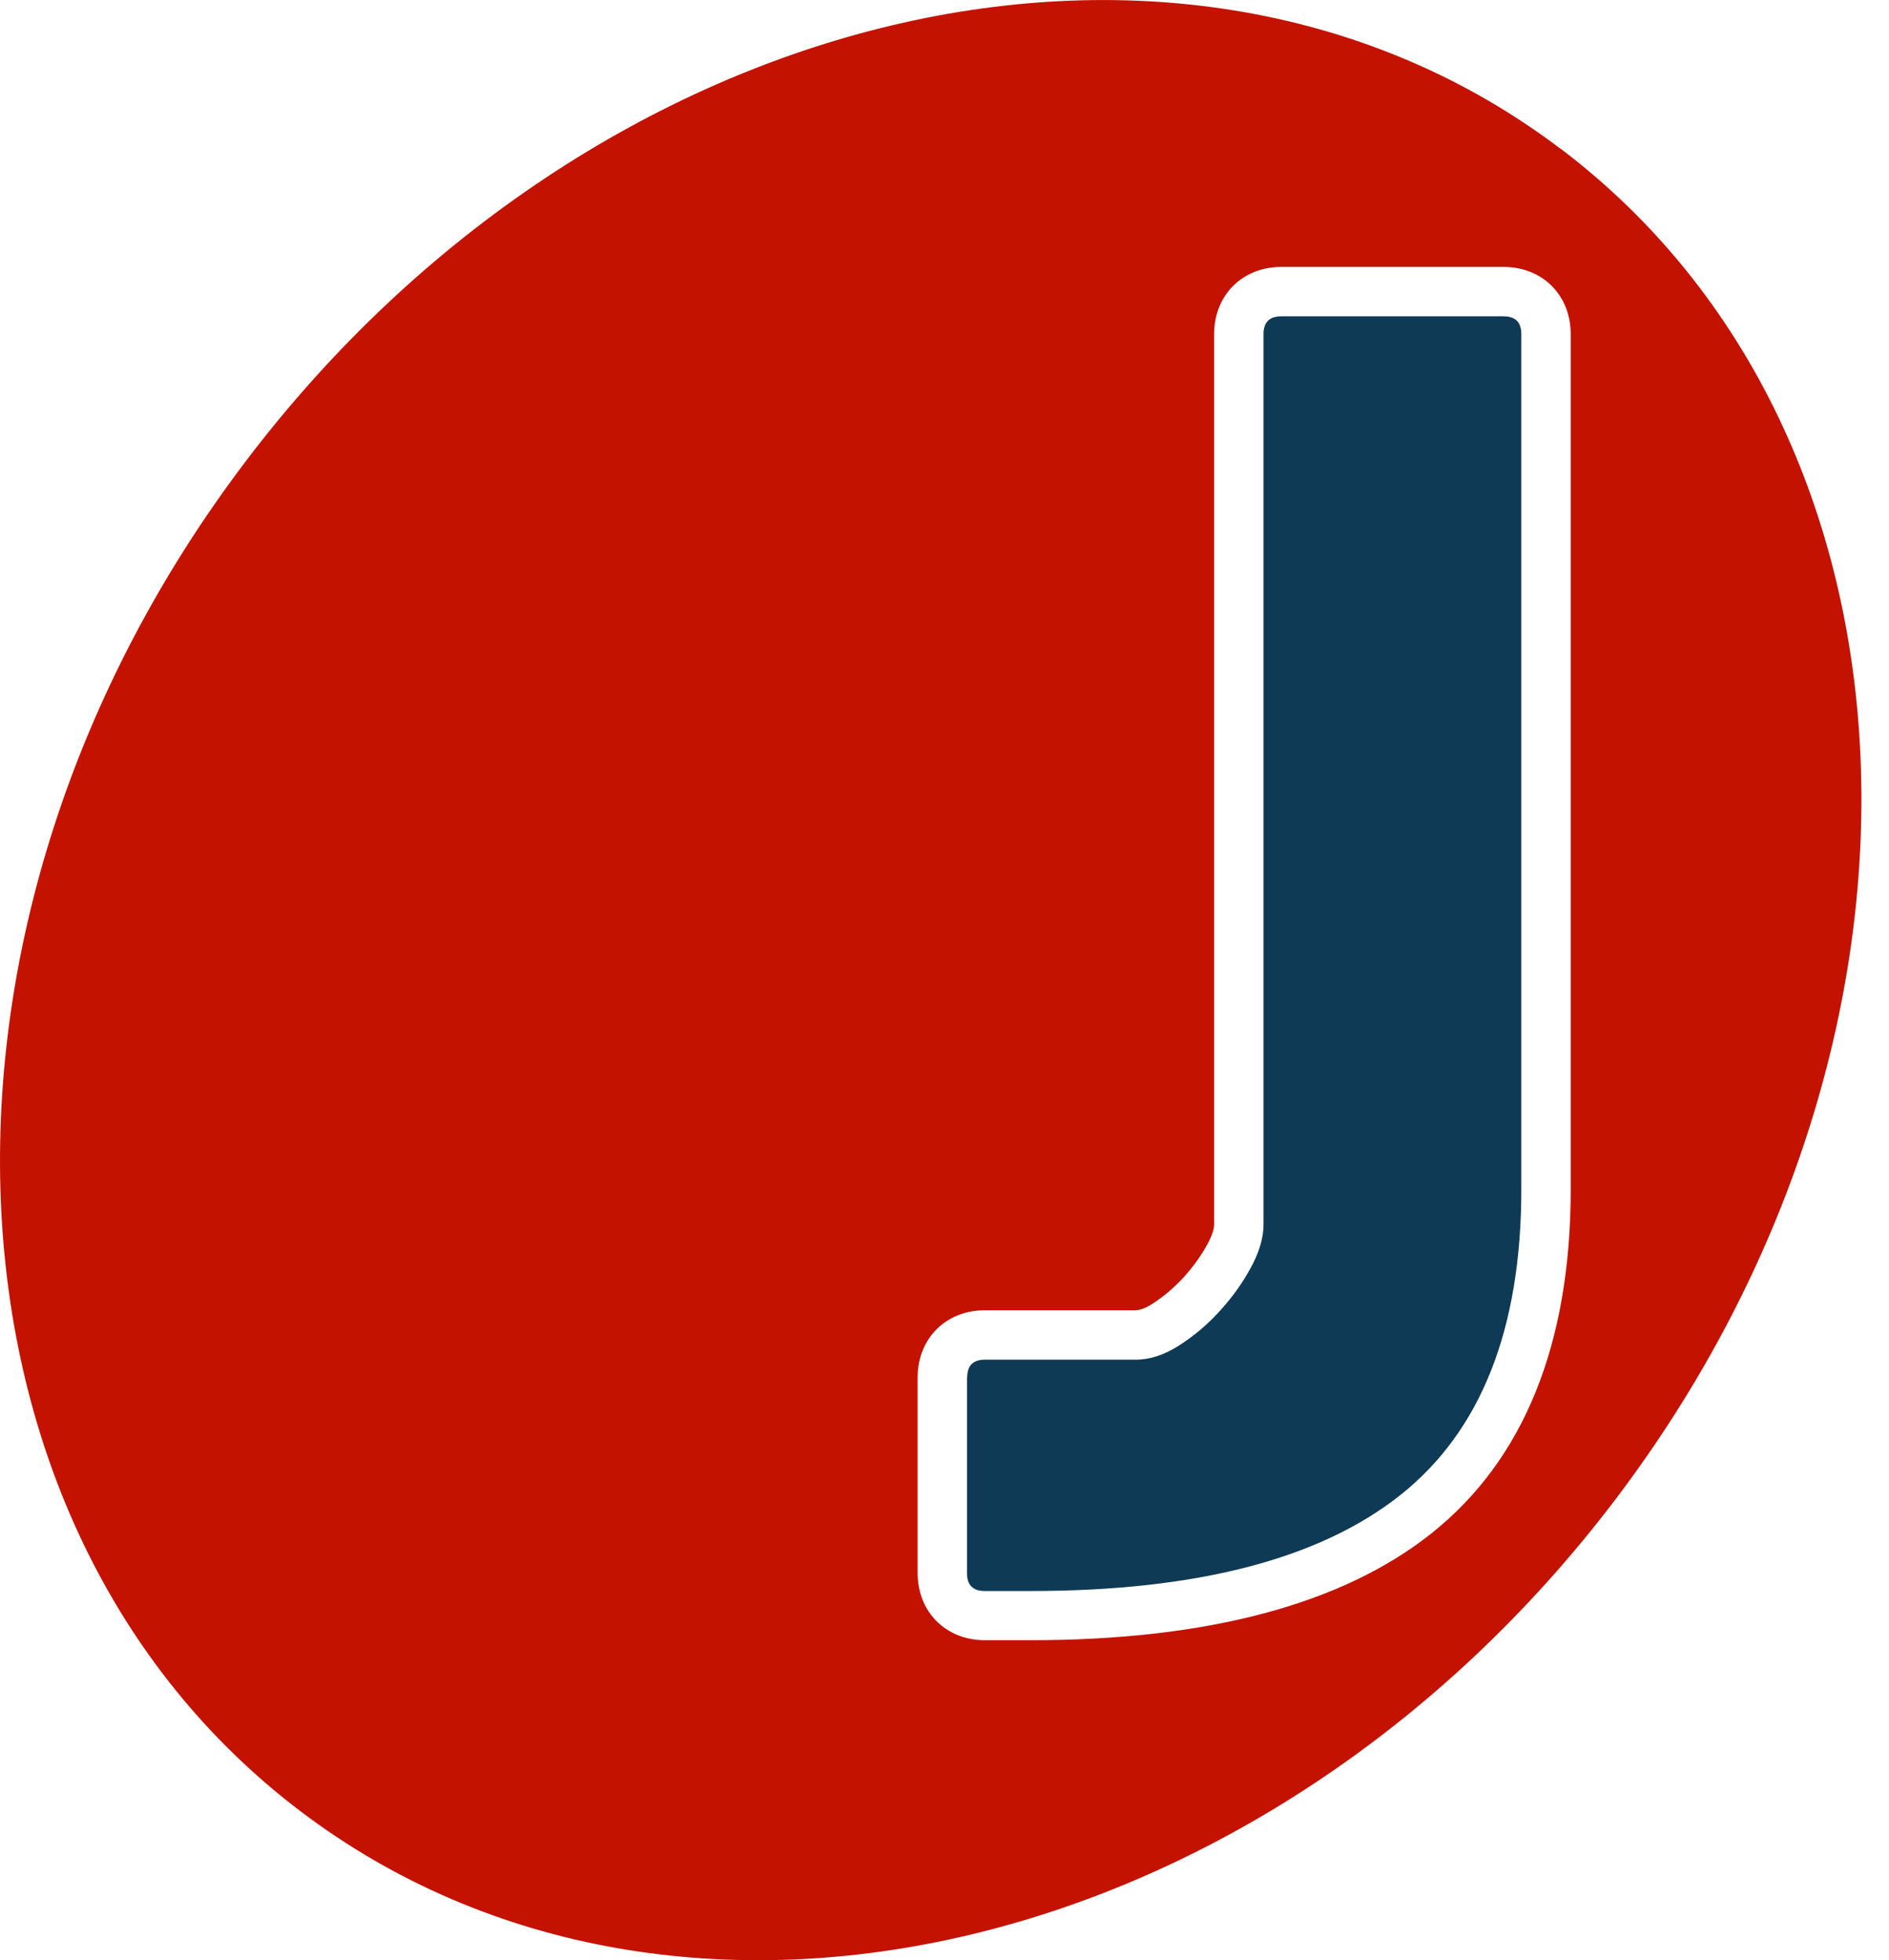
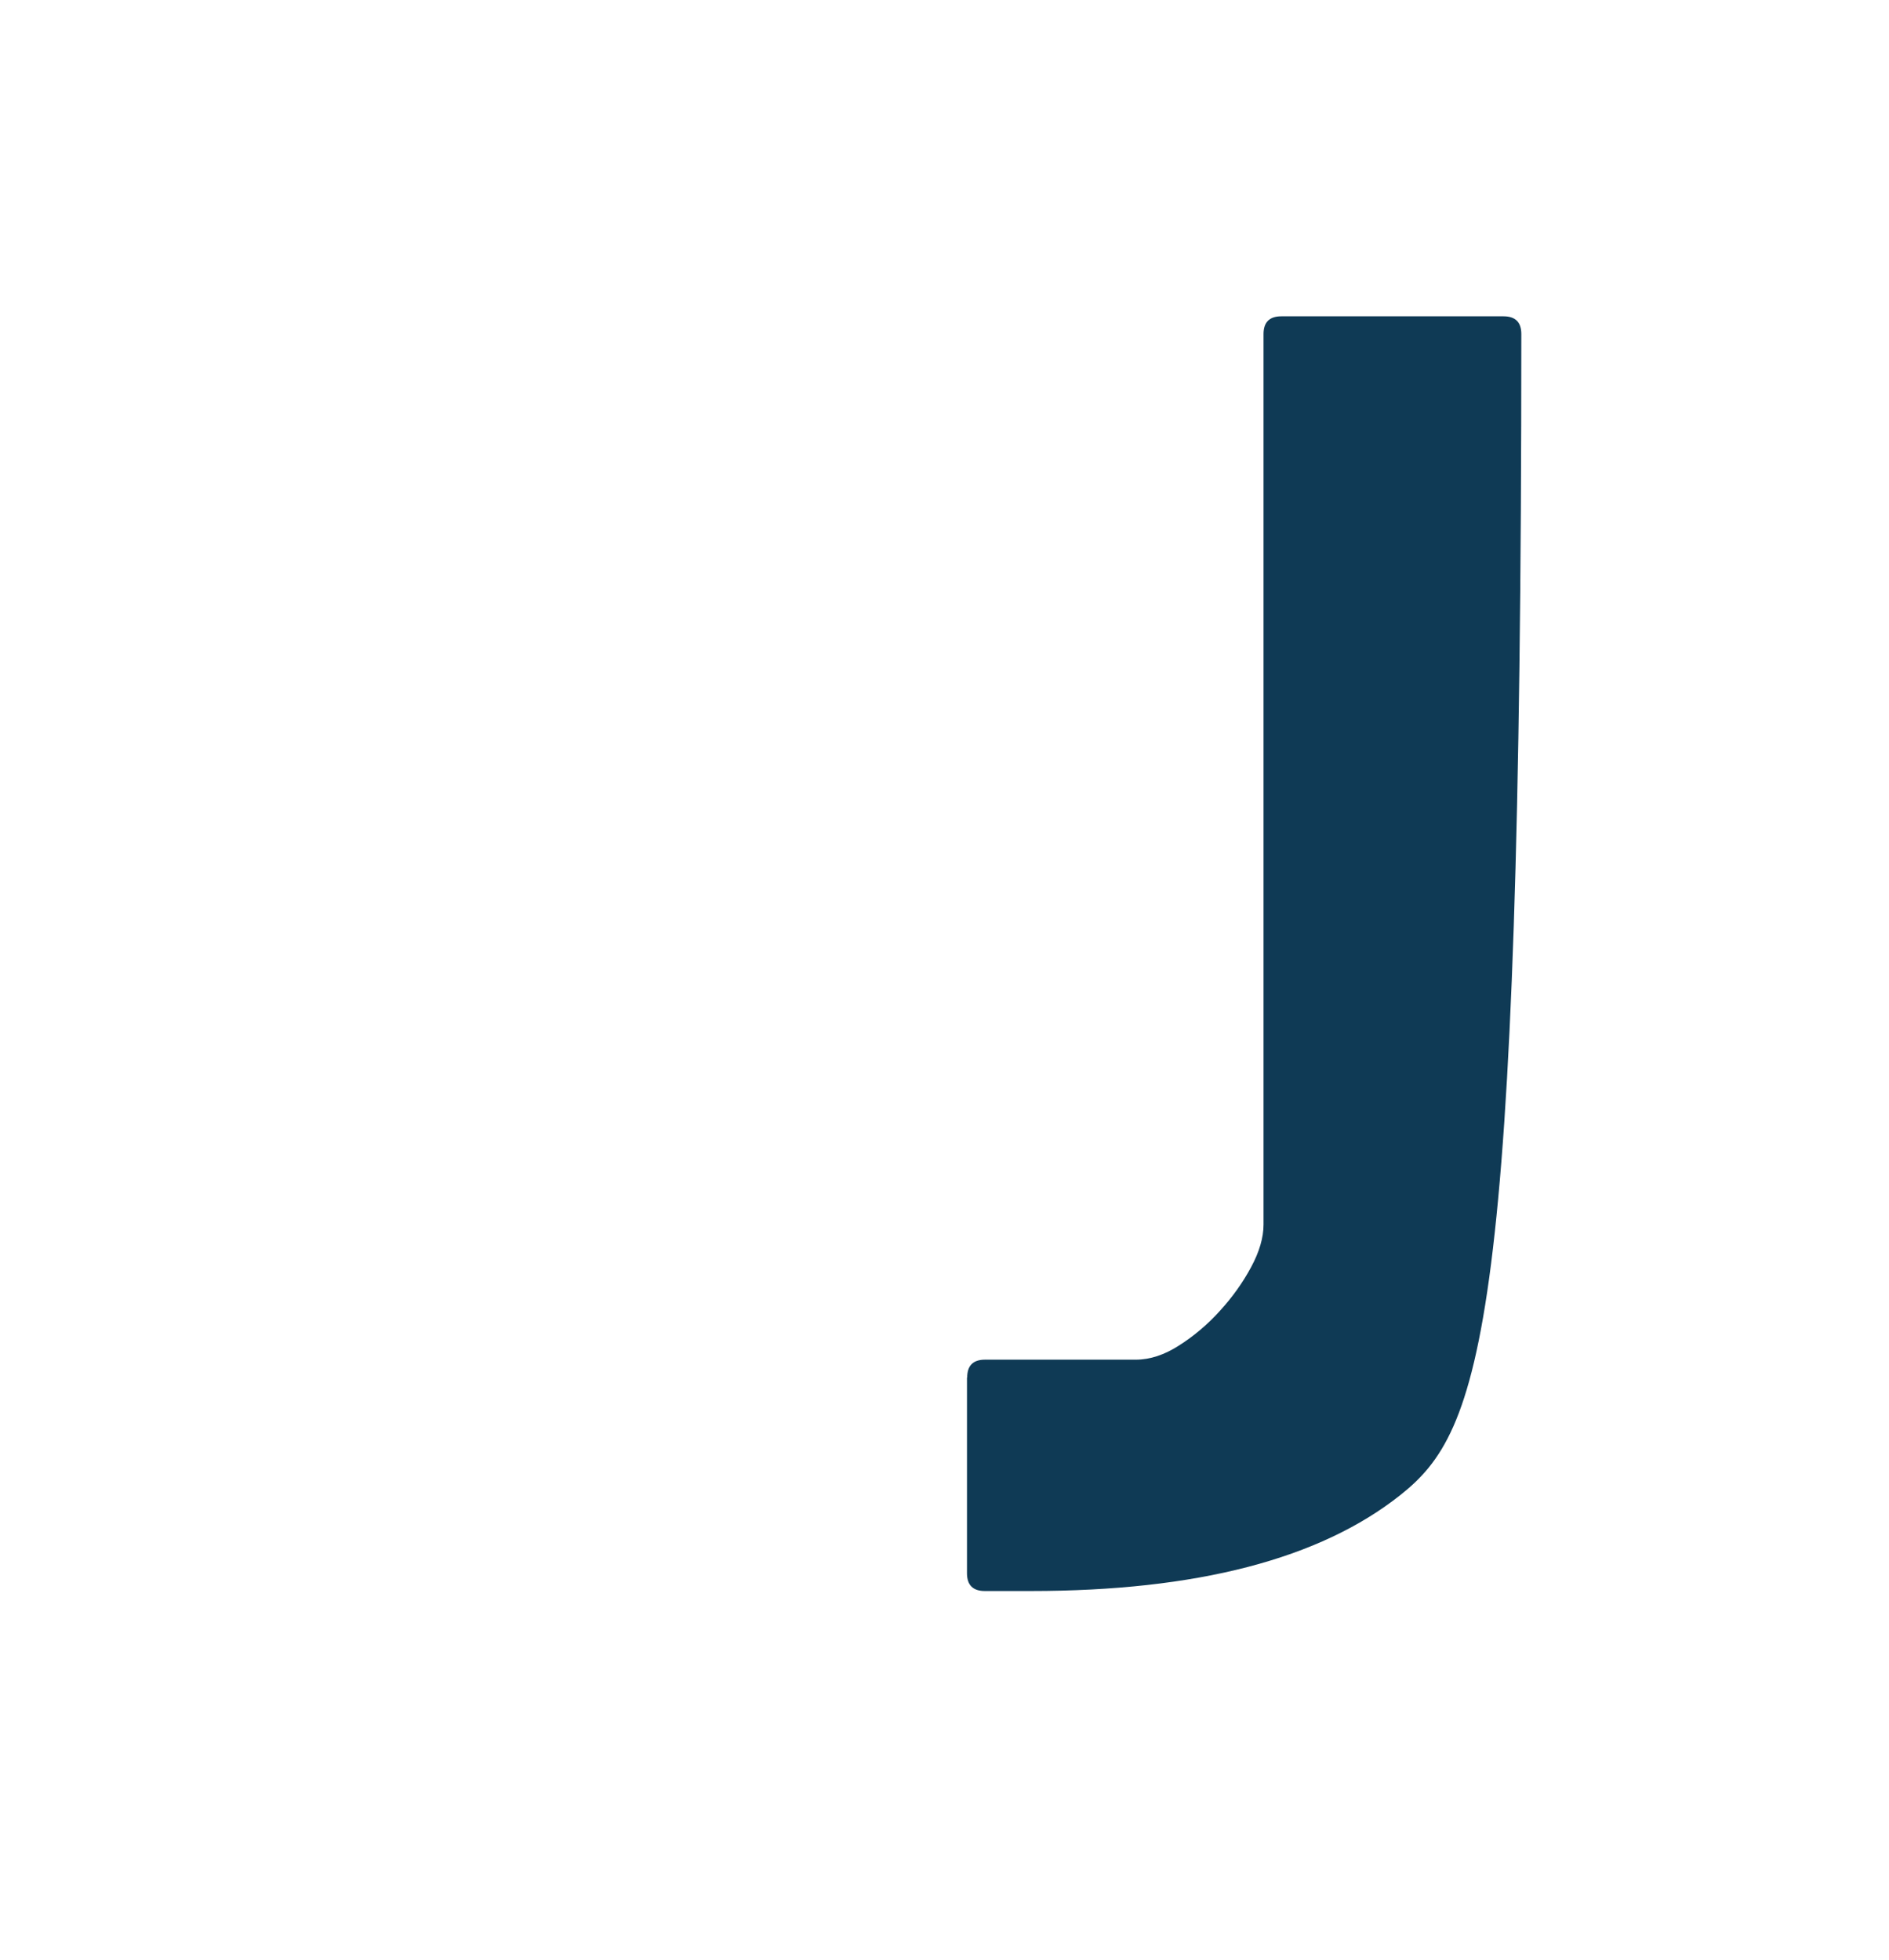
<svg xmlns="http://www.w3.org/2000/svg" width="53" height="55" viewBox="0 0 53 55" fill="none">
-   <path d="M43.798 4.185C33.19 -3.864 16.672 0.05 6.906 12.927C-2.866 25.804 -2.184 42.766 8.425 50.815C19.034 58.864 35.551 54.95 45.322 42.073C55.089 29.196 54.413 12.234 43.804 4.185H43.798ZM44.07 33.365C44.07 37.716 42.751 40.965 40.157 43.027C37.657 45.011 33.877 46.02 28.922 46.02H27.63C26.538 46.02 25.746 45.227 25.746 44.135V38.648C25.746 37.556 26.538 36.763 27.63 36.763H31.859C32.02 36.763 32.203 36.663 32.336 36.58C32.646 36.38 32.94 36.131 33.206 35.843C33.478 35.543 33.705 35.227 33.882 34.9C34.043 34.601 34.065 34.435 34.065 34.357V9.374C34.065 8.282 34.858 7.489 35.95 7.489H42.185C43.277 7.489 44.07 8.282 44.07 9.374V33.365Z" fill="#C41200" />
-   <path d="M27.137 38.648C27.137 38.315 27.303 38.149 27.636 38.149H31.865C32.264 38.149 32.669 38.016 33.084 37.749C33.5 37.483 33.883 37.162 34.232 36.774C34.581 36.391 34.869 35.987 35.102 35.554C35.335 35.122 35.451 34.723 35.451 34.357V9.374C35.451 9.041 35.617 8.875 35.95 8.875H42.185C42.518 8.875 42.684 9.041 42.684 9.374V33.365C42.684 37.289 41.553 40.15 39.292 41.946C37.031 43.742 33.572 44.64 28.922 44.64H27.63C27.298 44.64 27.131 44.473 27.131 44.141V38.653L27.137 38.648Z" fill="#0F3A55" />
+   <path d="M27.137 38.648C27.137 38.315 27.303 38.149 27.636 38.149H31.865C32.264 38.149 32.669 38.016 33.084 37.749C33.5 37.483 33.883 37.162 34.232 36.774C34.581 36.391 34.869 35.987 35.102 35.554C35.335 35.122 35.451 34.723 35.451 34.357V9.374C35.451 9.041 35.617 8.875 35.95 8.875H42.185C42.518 8.875 42.684 9.041 42.684 9.374C42.684 37.289 41.553 40.15 39.292 41.946C37.031 43.742 33.572 44.64 28.922 44.64H27.63C27.298 44.64 27.131 44.473 27.131 44.141V38.653L27.137 38.648Z" fill="#0F3A55" />
</svg>